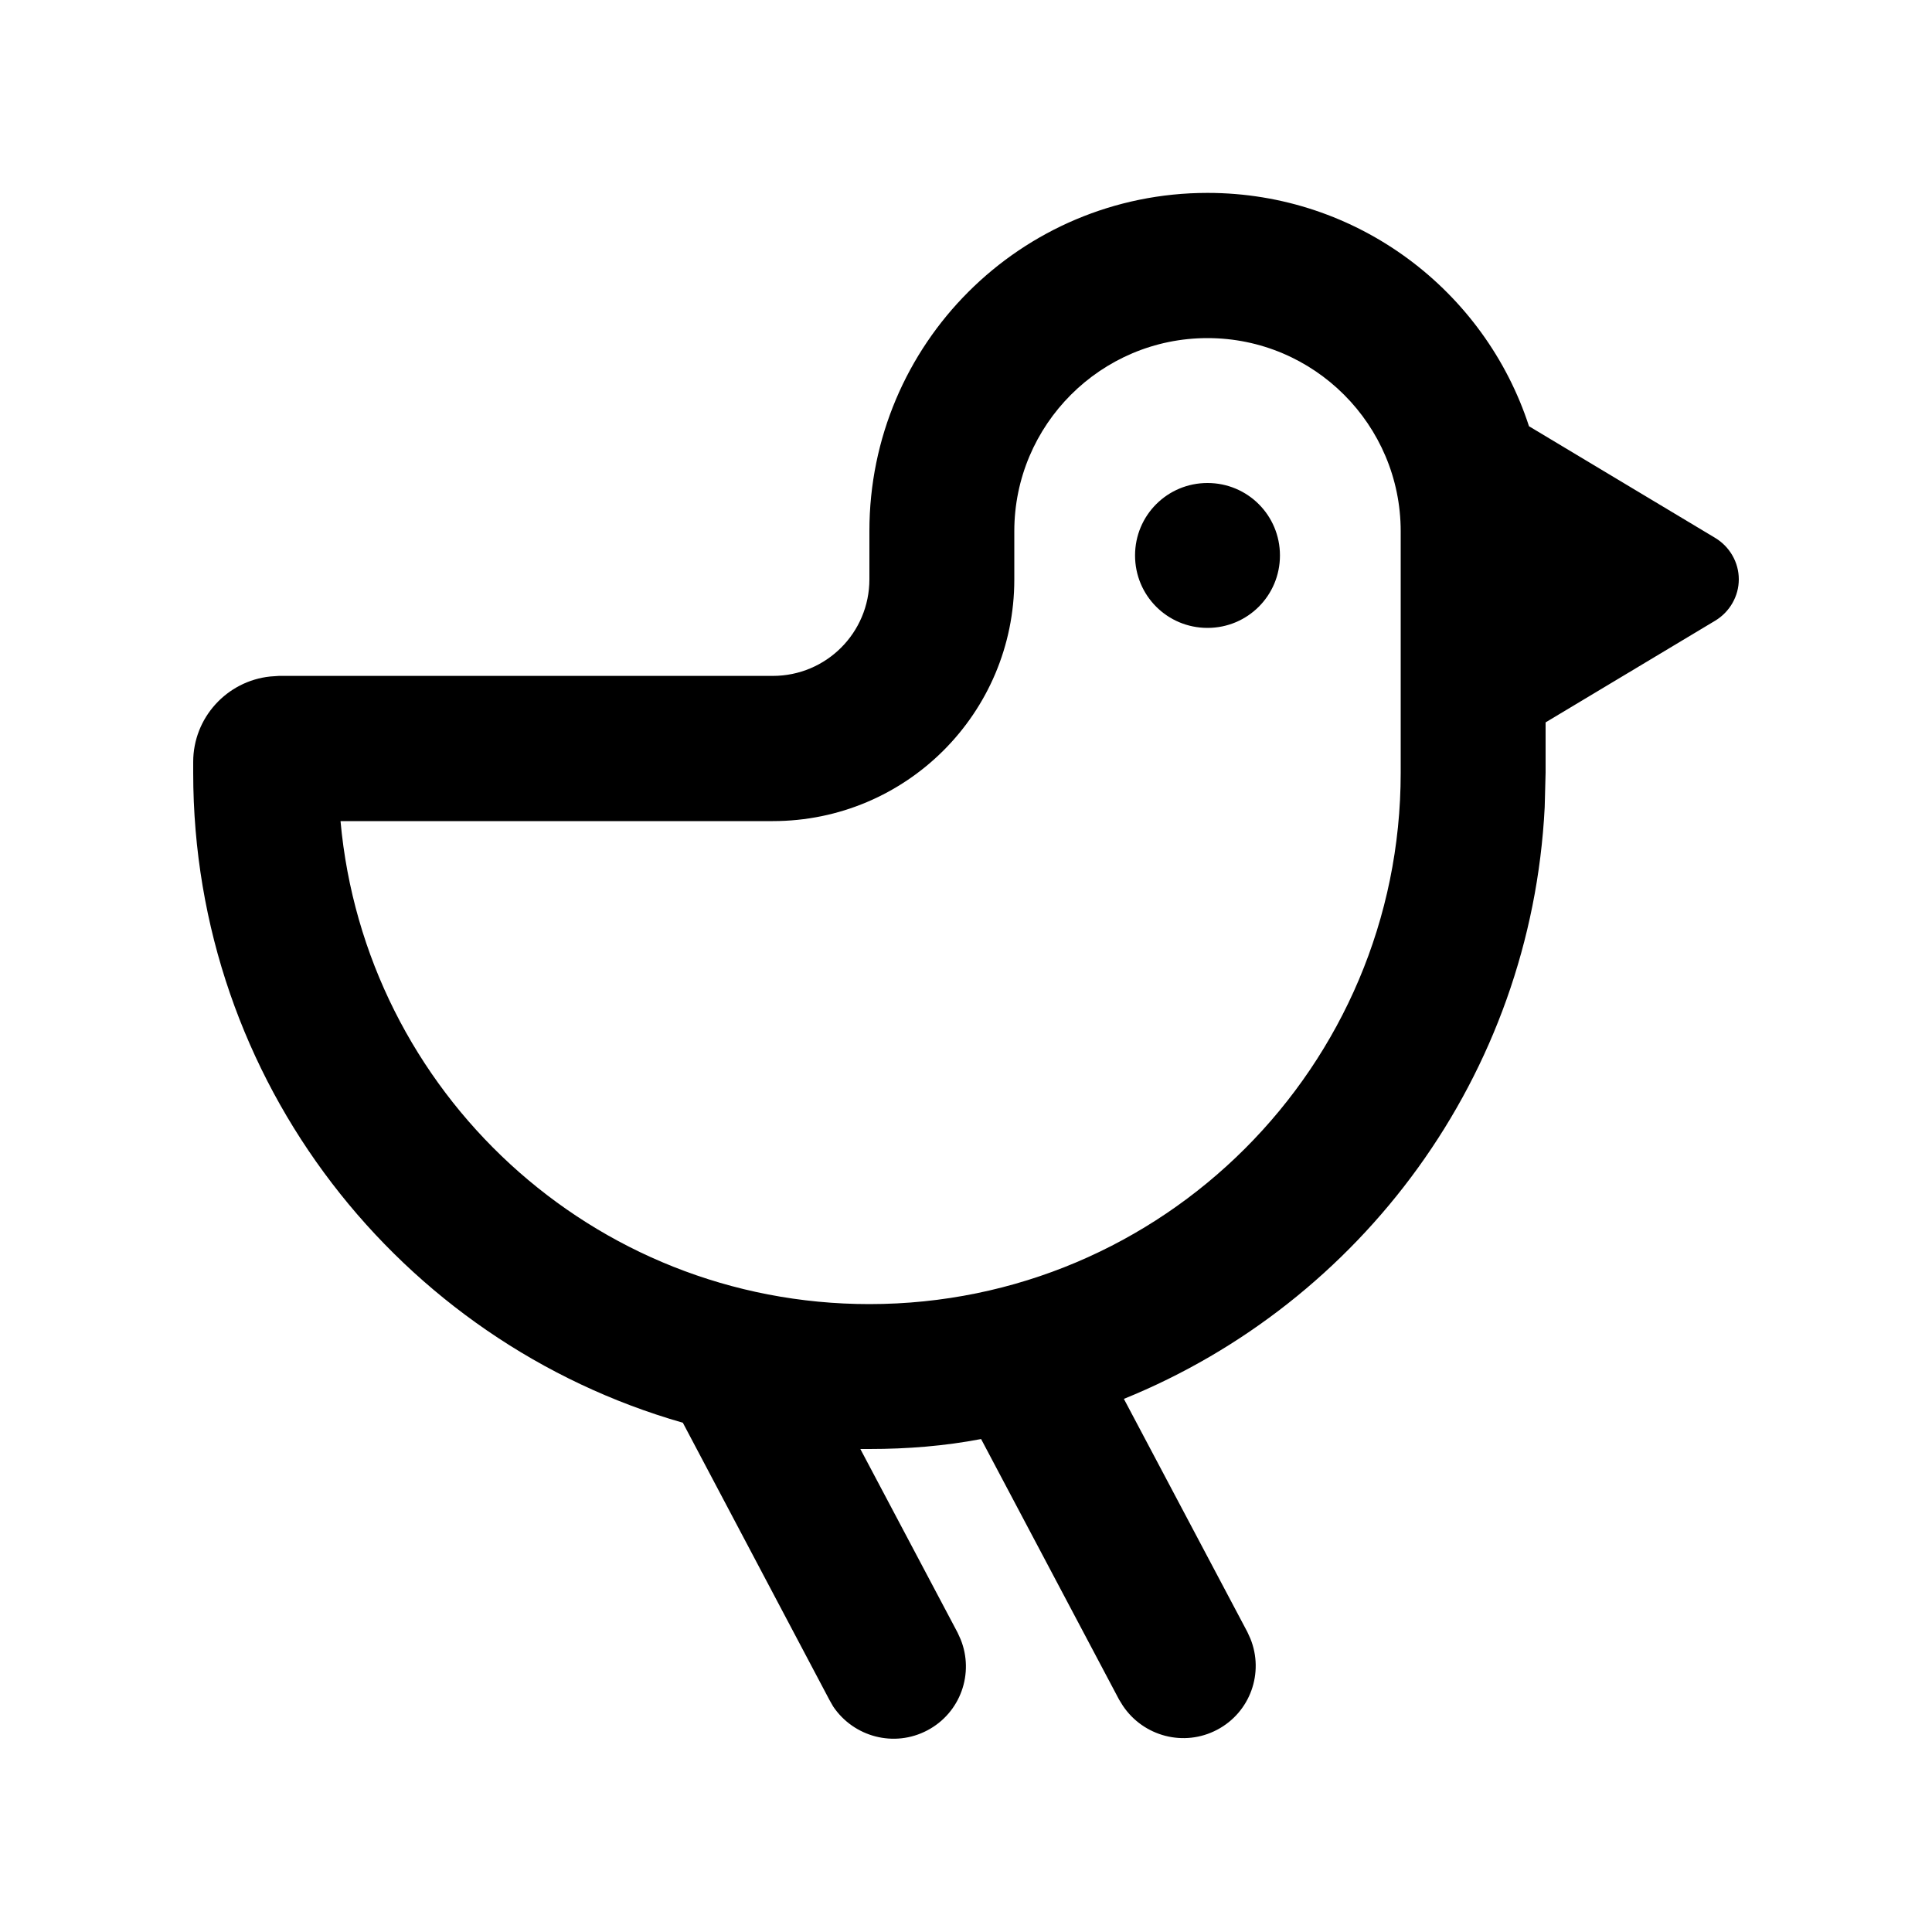
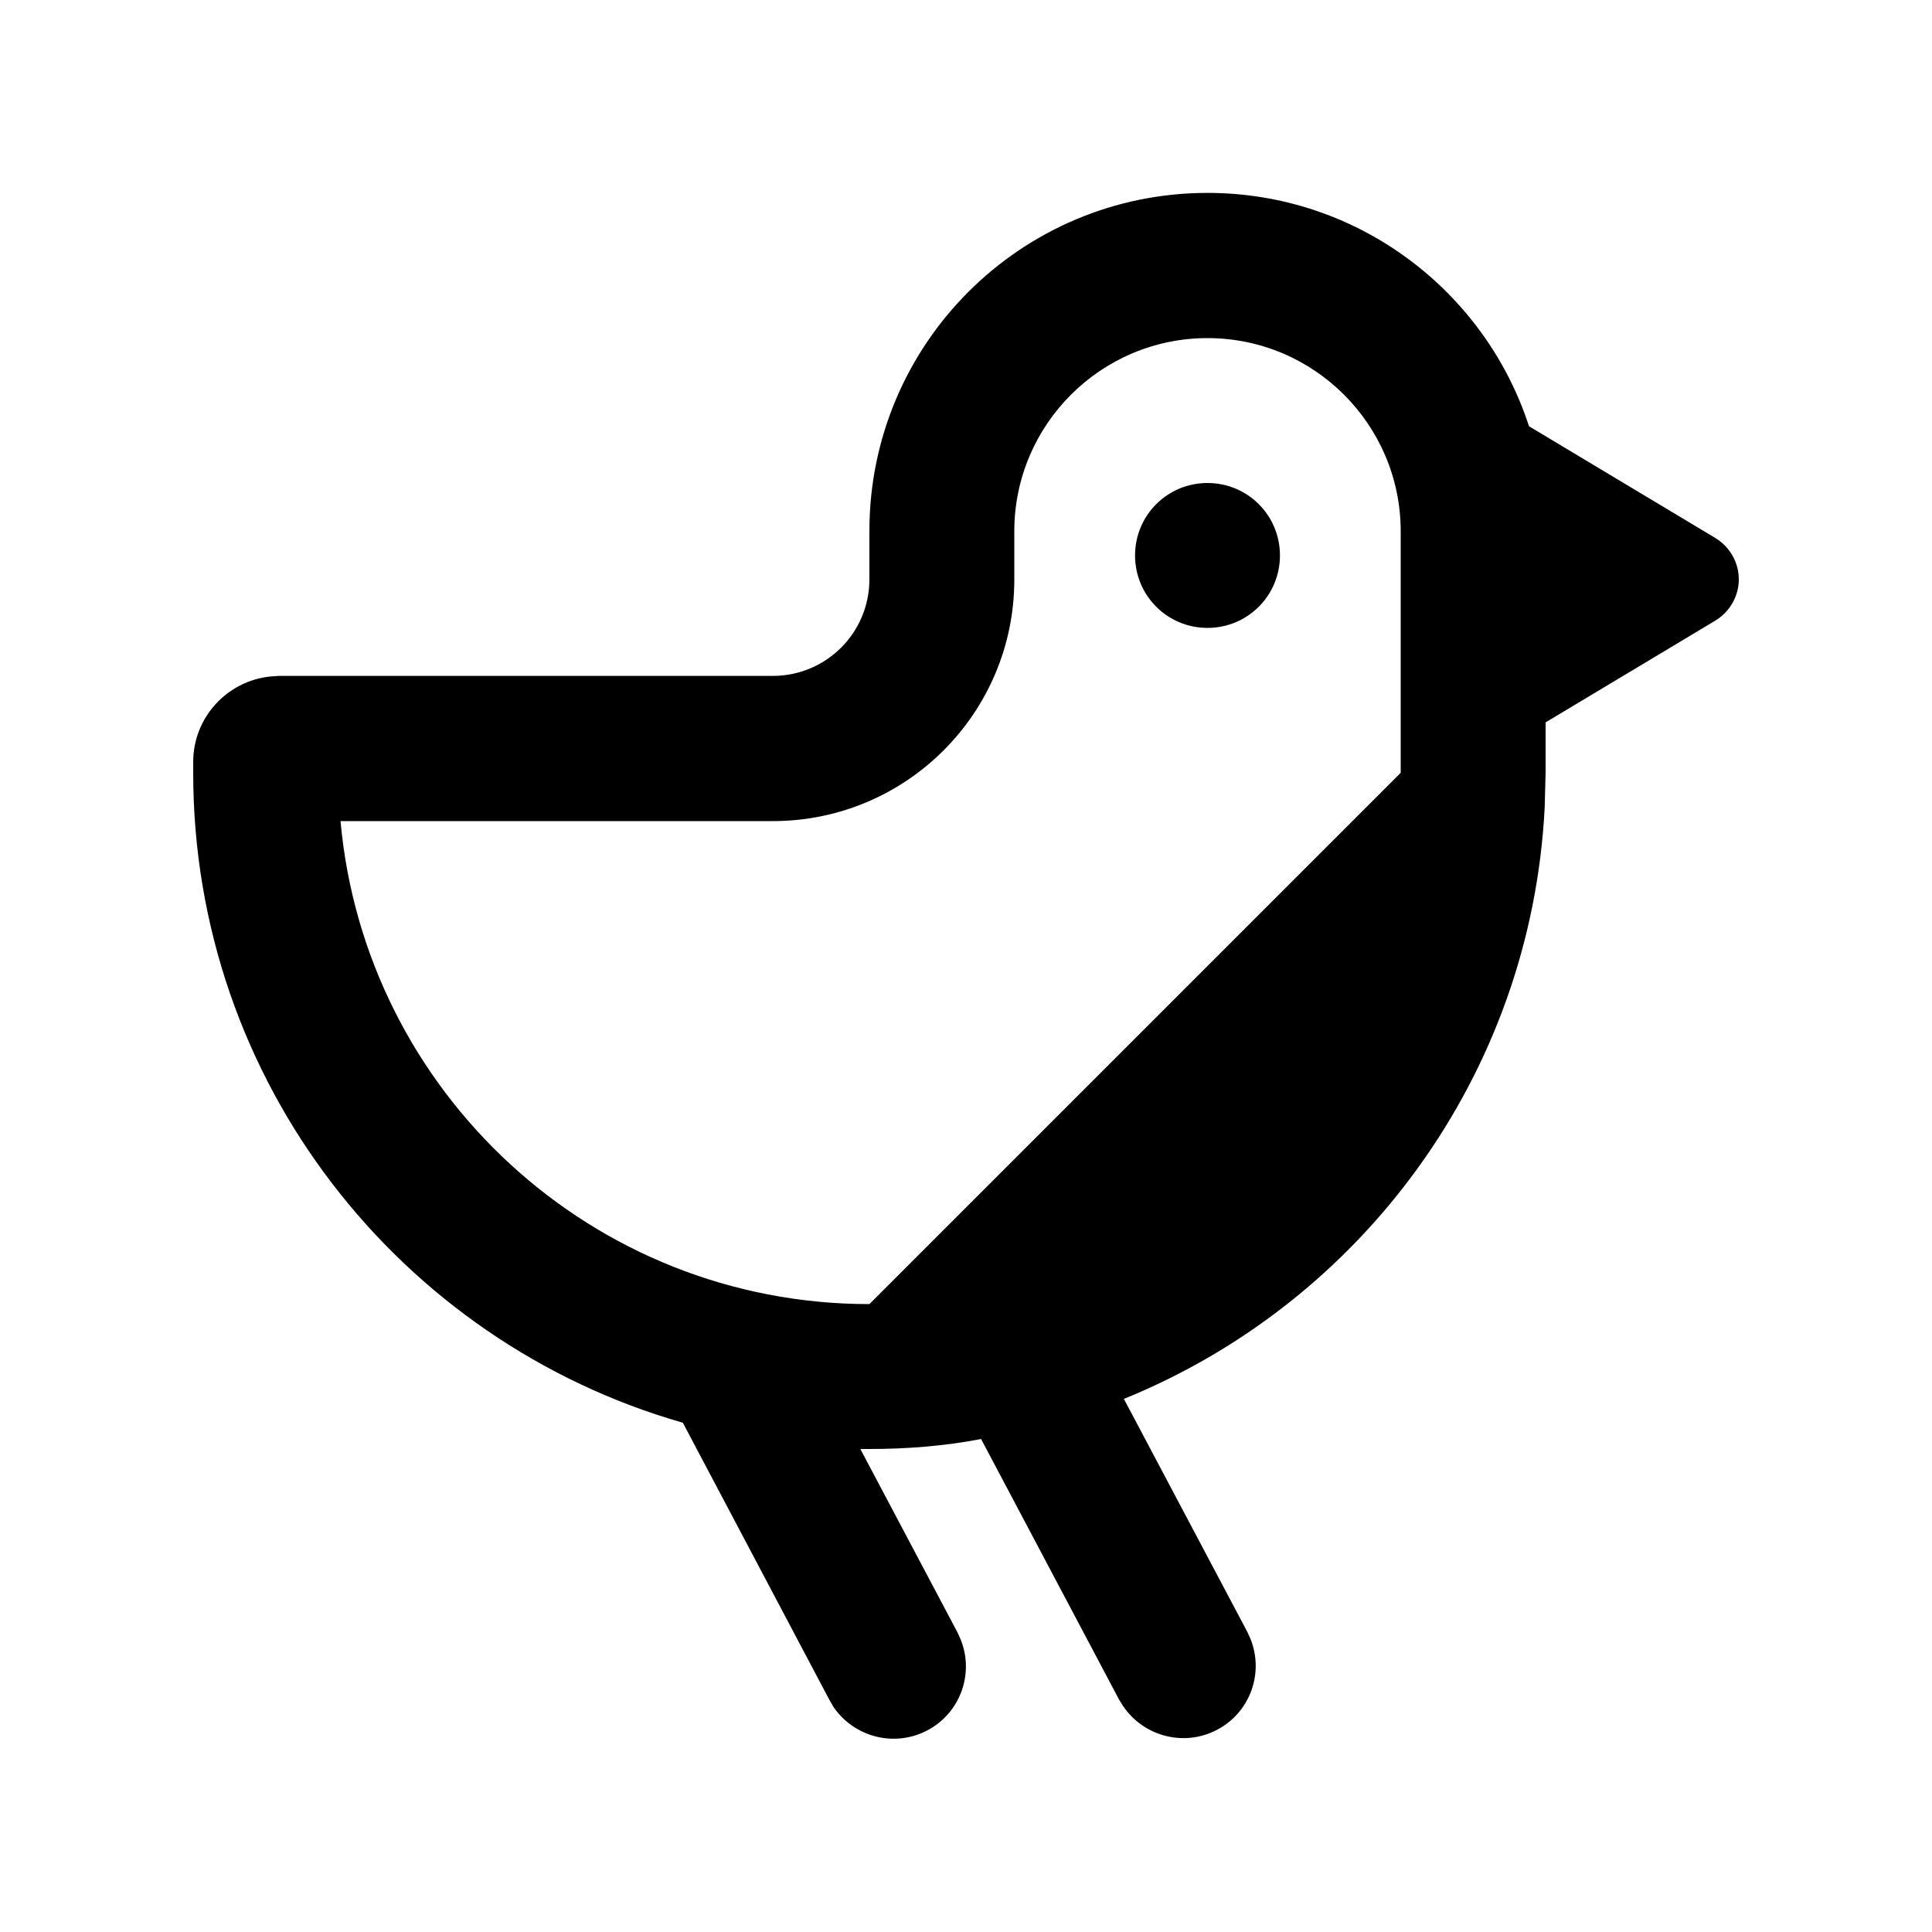
<svg xmlns="http://www.w3.org/2000/svg" viewBox="0 0 640 640">
-   <path fill="currentColor" d="M464 256L464 176C464 140.7 435.3 112 400 112C364.7 112 336 140.7 336 176L336 192C336 236.2 300.2 272 256 272L112.8 272C120.9 361.7 196.2 432 288 432C385.2 432 464 353.2 464 256zM288 480C287 480 286 480 285 480L317.2 540.8L318.2 543C322.8 554.3 318.2 567.4 307.2 573.2C296.2 579 282.8 575.4 276 565.3L274.8 563.2L226.2 471.3C132.5 444.5 64 358.3 64 256L64 252.4C64 237.7 75.2 225.6 89.5 224.1L92.4 223.9L256 223.9C273.7 223.9 288 209.6 288 191.9L288 175.9C288 114 338.1 63.9 400 63.9C449.7 63.9 491.9 96.3 506.5 141.2L568.2 178.2C573 181.1 576 186.3 576 191.9C576 197.5 573 202.7 568.2 205.6L512 239.3L512 255.9L511.7 267.4C507.2 356.3 450.9 431.5 372.3 463.4L413.2 540.6L414.2 542.8C418.8 554.1 414.2 567.2 403.2 573C392.2 578.8 378.8 575.2 372 565.1L370.7 563L325 476.7C313 479 300.6 480 288 480zM400 160C413.3 160 424 170.7 424 184C424 197.3 413.3 208 400 208C386.7 208 376 197.3 376 184C376 170.7 386.7 160 400 160z" />
+   <path fill="currentColor" d="M464 256L464 176C464 140.7 435.3 112 400 112C364.7 112 336 140.7 336 176L336 192C336 236.2 300.2 272 256 272L112.8 272C120.9 361.7 196.2 432 288 432zM288 480C287 480 286 480 285 480L317.2 540.8L318.2 543C322.8 554.3 318.2 567.4 307.2 573.2C296.2 579 282.8 575.4 276 565.3L274.8 563.2L226.2 471.3C132.5 444.5 64 358.3 64 256L64 252.4C64 237.7 75.2 225.6 89.5 224.1L92.4 223.9L256 223.9C273.7 223.9 288 209.6 288 191.9L288 175.9C288 114 338.1 63.9 400 63.9C449.7 63.9 491.9 96.3 506.5 141.2L568.2 178.2C573 181.1 576 186.3 576 191.9C576 197.5 573 202.7 568.2 205.6L512 239.3L512 255.9L511.7 267.4C507.2 356.3 450.9 431.5 372.3 463.4L413.2 540.6L414.2 542.8C418.8 554.1 414.2 567.2 403.2 573C392.2 578.8 378.8 575.2 372 565.1L370.7 563L325 476.7C313 479 300.6 480 288 480zM400 160C413.3 160 424 170.7 424 184C424 197.3 413.3 208 400 208C386.7 208 376 197.3 376 184C376 170.7 386.7 160 400 160z" />
</svg>